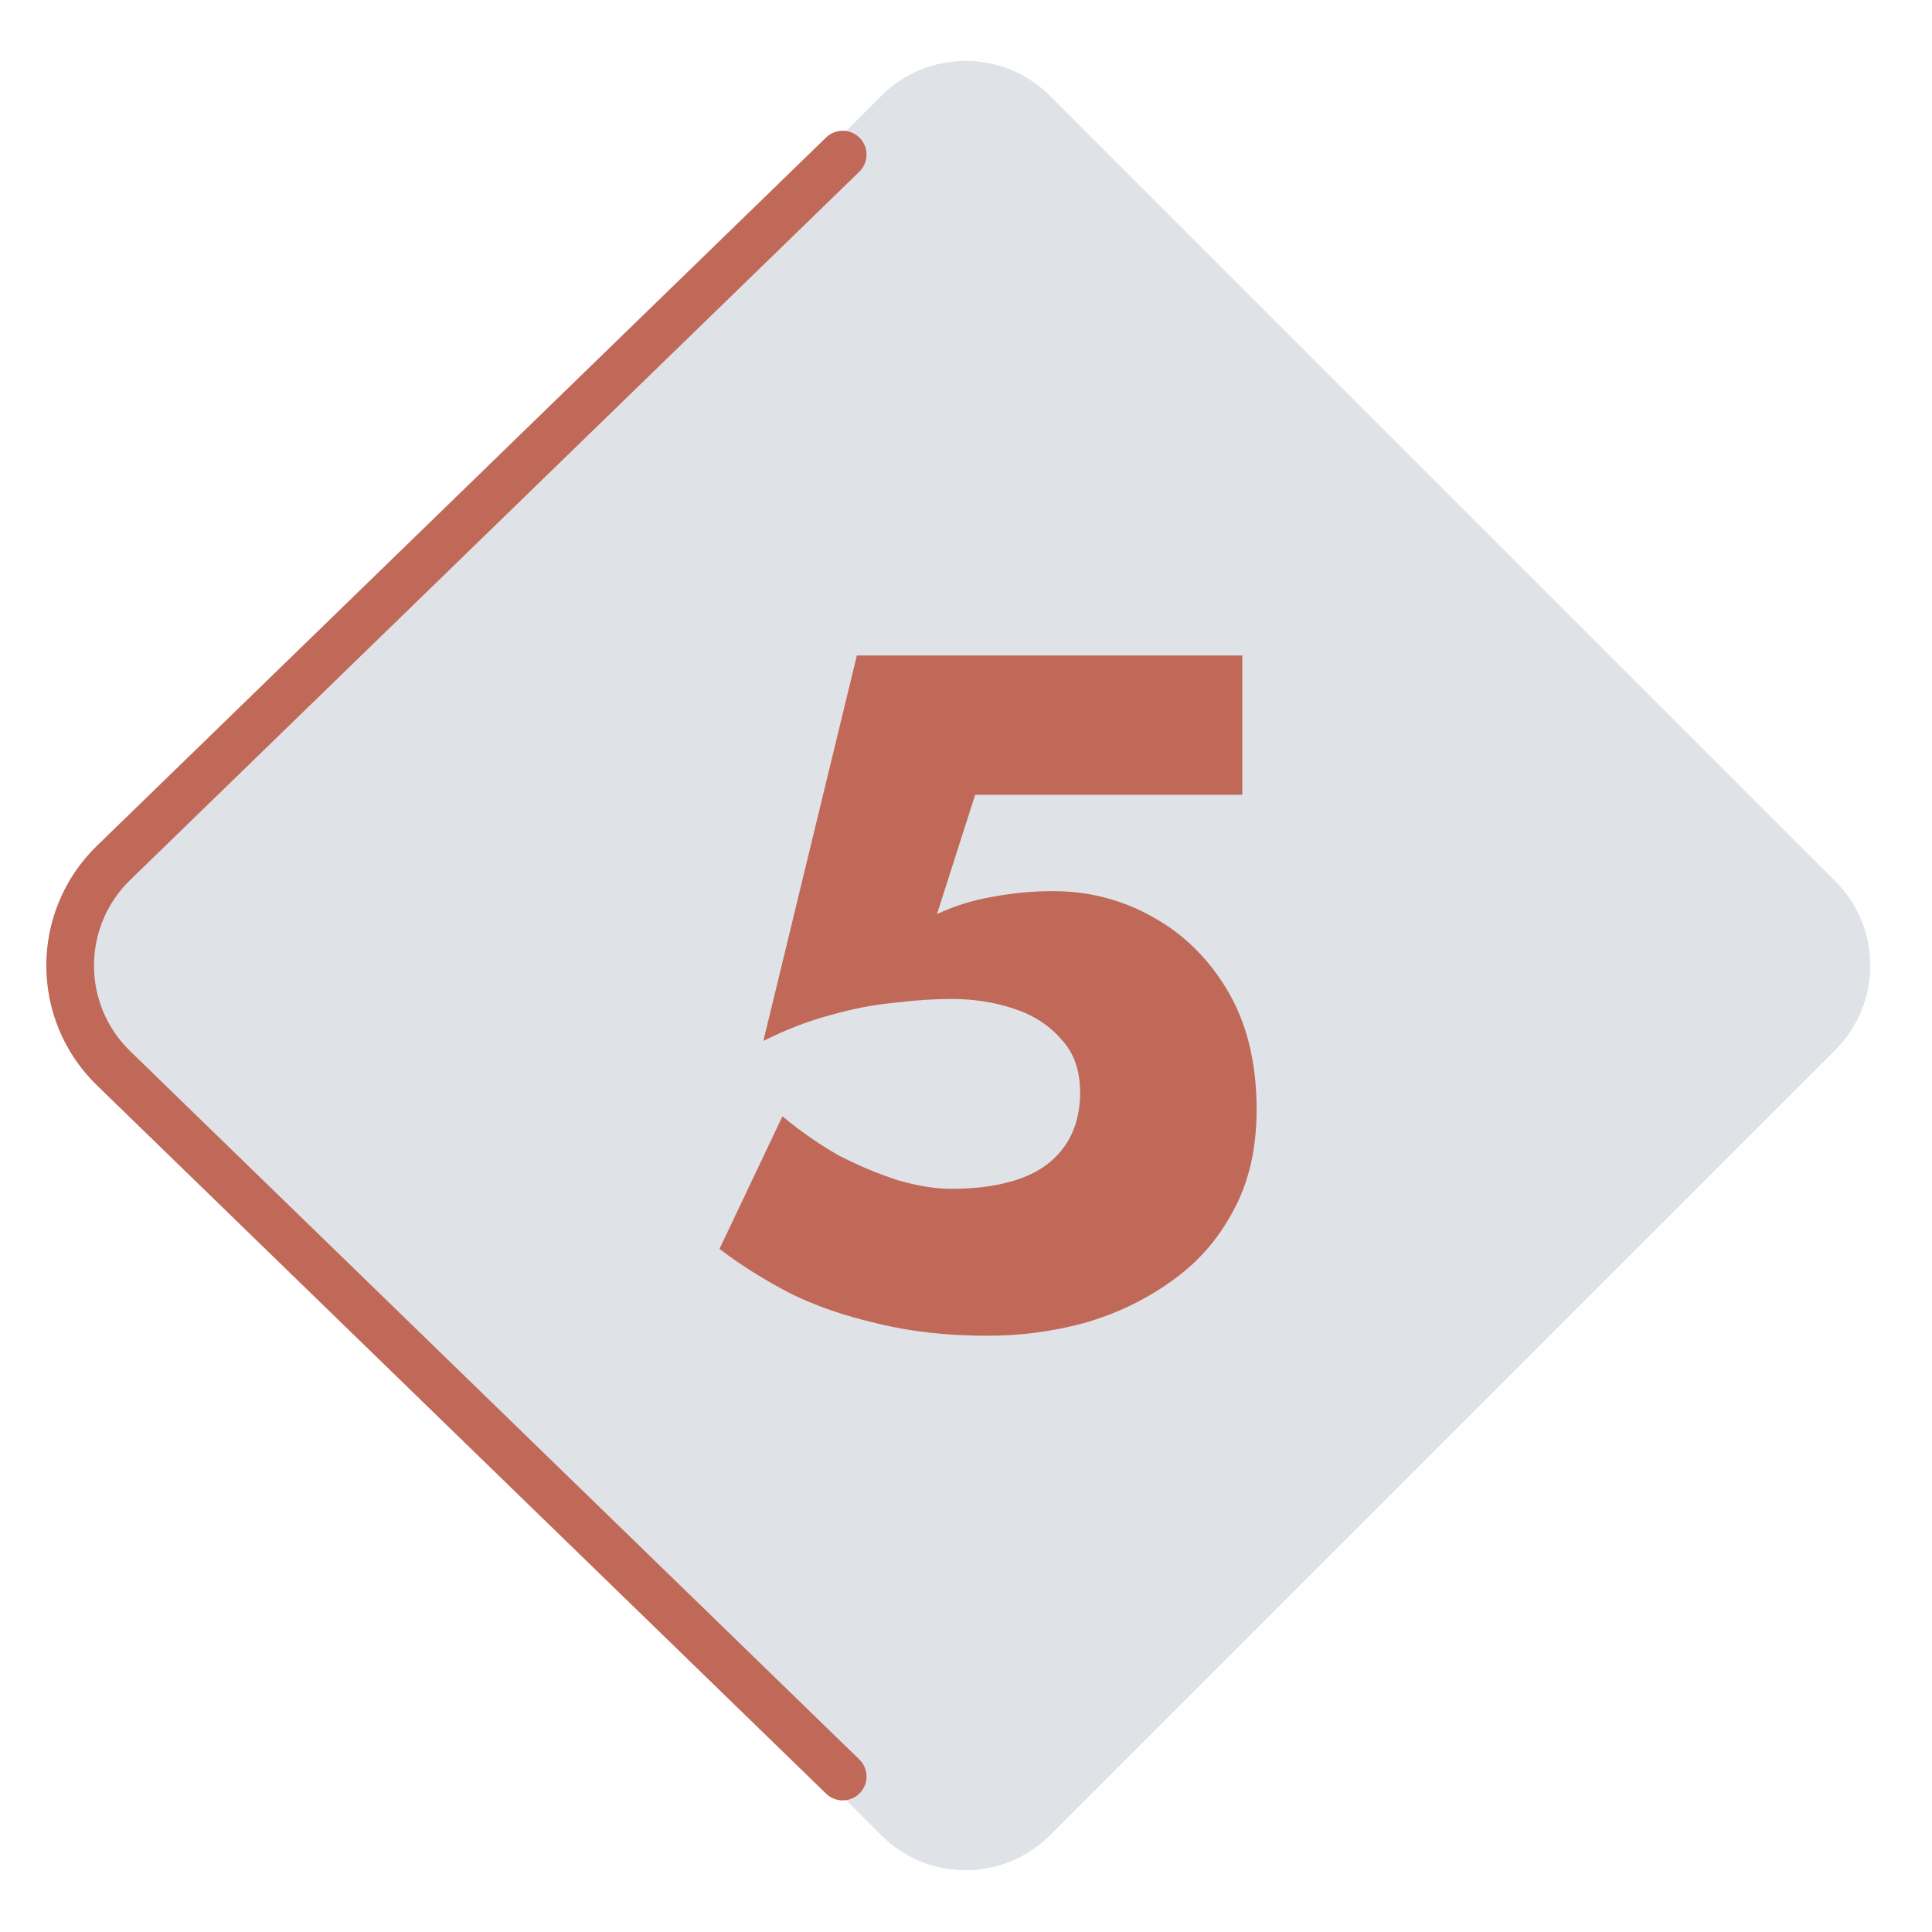
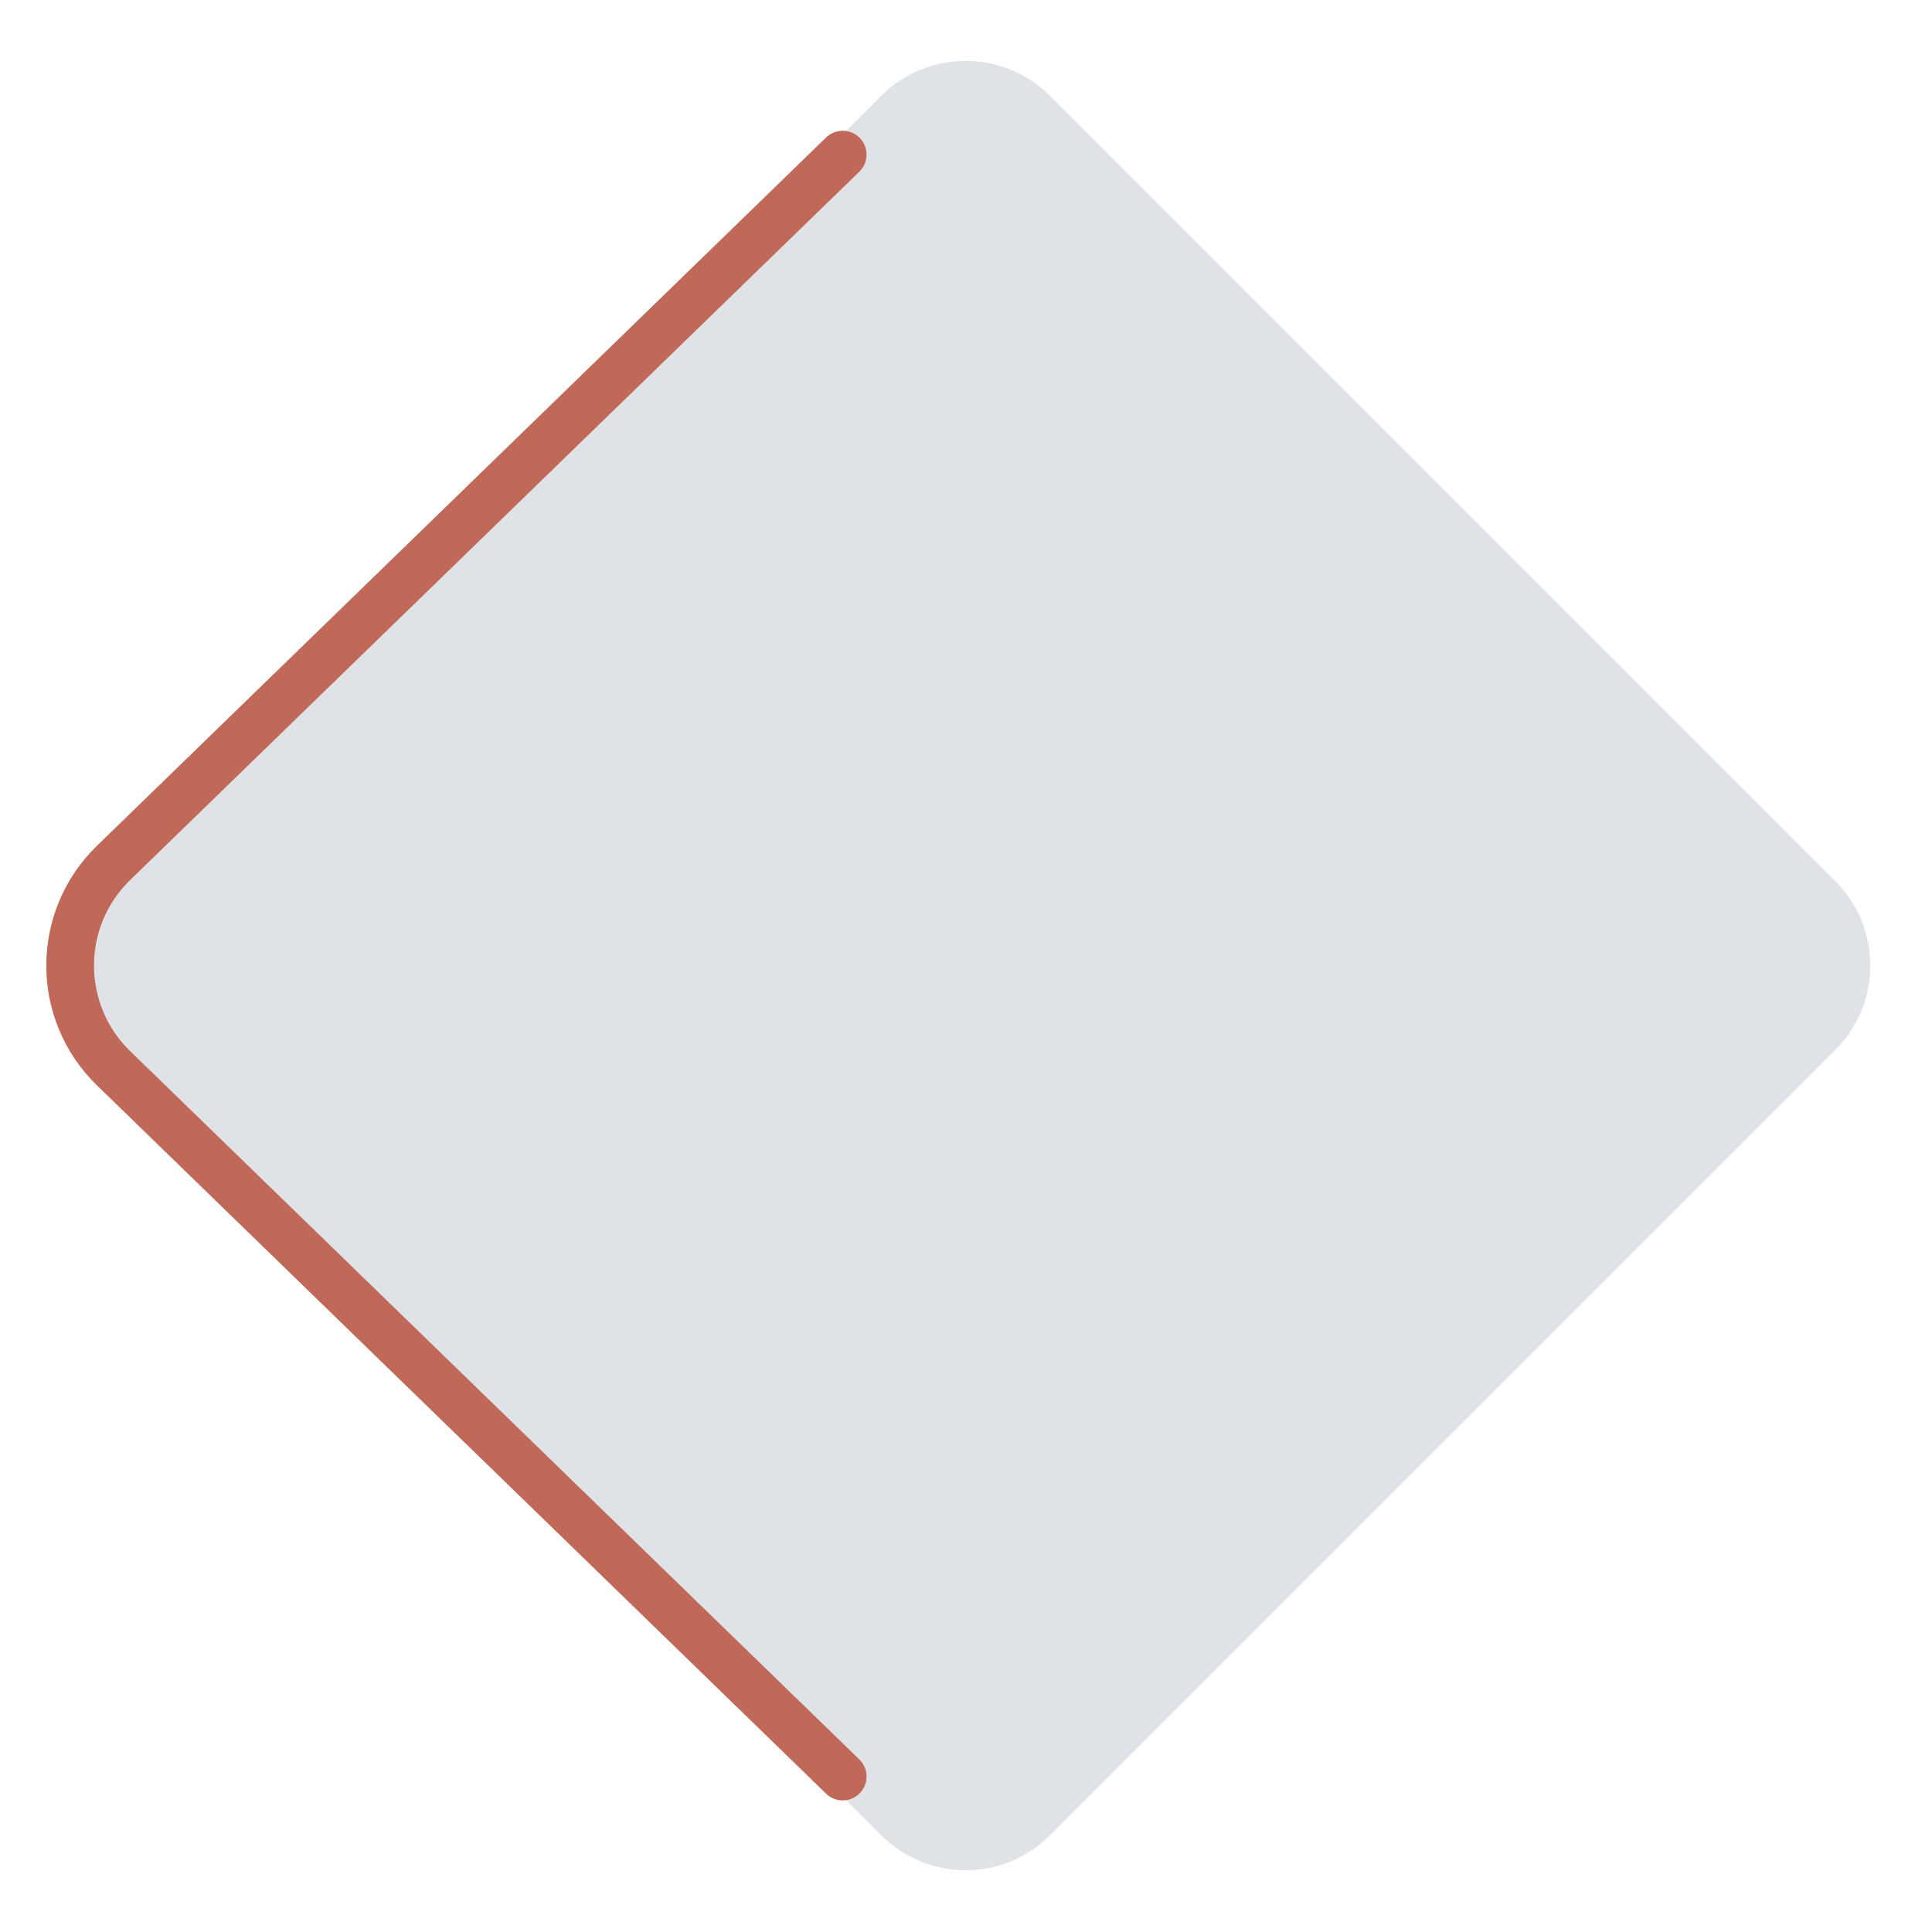
<svg xmlns="http://www.w3.org/2000/svg" width="81" height="81" viewBox="0 0 81 81" fill="none">
  <path d="M36.948 4.017C38.901 2.065 42.067 2.065 44.019 4.017L76.948 36.946C78.901 38.899 78.901 42.065 76.948 44.017L44.019 76.946C42.067 78.899 38.901 78.899 36.948 76.946L4.019 44.017C2.067 42.065 2.067 38.899 4.019 36.946L36.948 4.017Z" fill="#DFE3E7" />
  <path d="M35.33 6.482L4.76 36.178C2.335 38.535 2.335 42.429 4.76 44.786L35.33 74.482" stroke="#C06958" stroke-width="2" stroke-linecap="round" />
-   <path d="M52.684 46.522C52.684 48.175 52.351 49.602 51.684 50.802C51.044 52.002 50.164 52.989 49.044 53.762C47.951 54.535 46.737 55.109 45.404 55.482C44.097 55.829 42.764 56.002 41.404 56.002C39.697 56.002 38.151 55.829 36.764 55.482C35.377 55.162 34.151 54.735 33.084 54.202C32.017 53.642 31.044 53.029 30.164 52.362L32.804 46.802C33.577 47.442 34.364 47.989 35.164 48.442C35.991 48.869 36.817 49.215 37.644 49.482C38.471 49.722 39.217 49.842 39.884 49.842C41.031 49.842 42.004 49.695 42.804 49.402C43.604 49.109 44.217 48.655 44.644 48.042C45.071 47.429 45.284 46.682 45.284 45.802C45.284 44.869 45.017 44.122 44.484 43.562C43.977 42.975 43.311 42.549 42.484 42.282C41.684 42.015 40.817 41.882 39.884 41.882C39.164 41.882 38.364 41.935 37.484 42.042C36.631 42.122 35.737 42.295 34.804 42.562C33.897 42.802 32.964 43.162 32.004 43.642L35.924 27.482H52.084V33.322H40.884L39.284 38.322C40.031 37.975 40.804 37.735 41.604 37.602C42.431 37.442 43.284 37.362 44.164 37.362C45.657 37.362 47.044 37.722 48.324 38.442C49.631 39.162 50.684 40.202 51.484 41.562C52.284 42.922 52.684 44.575 52.684 46.522Z" fill="#C06958" />
</svg>